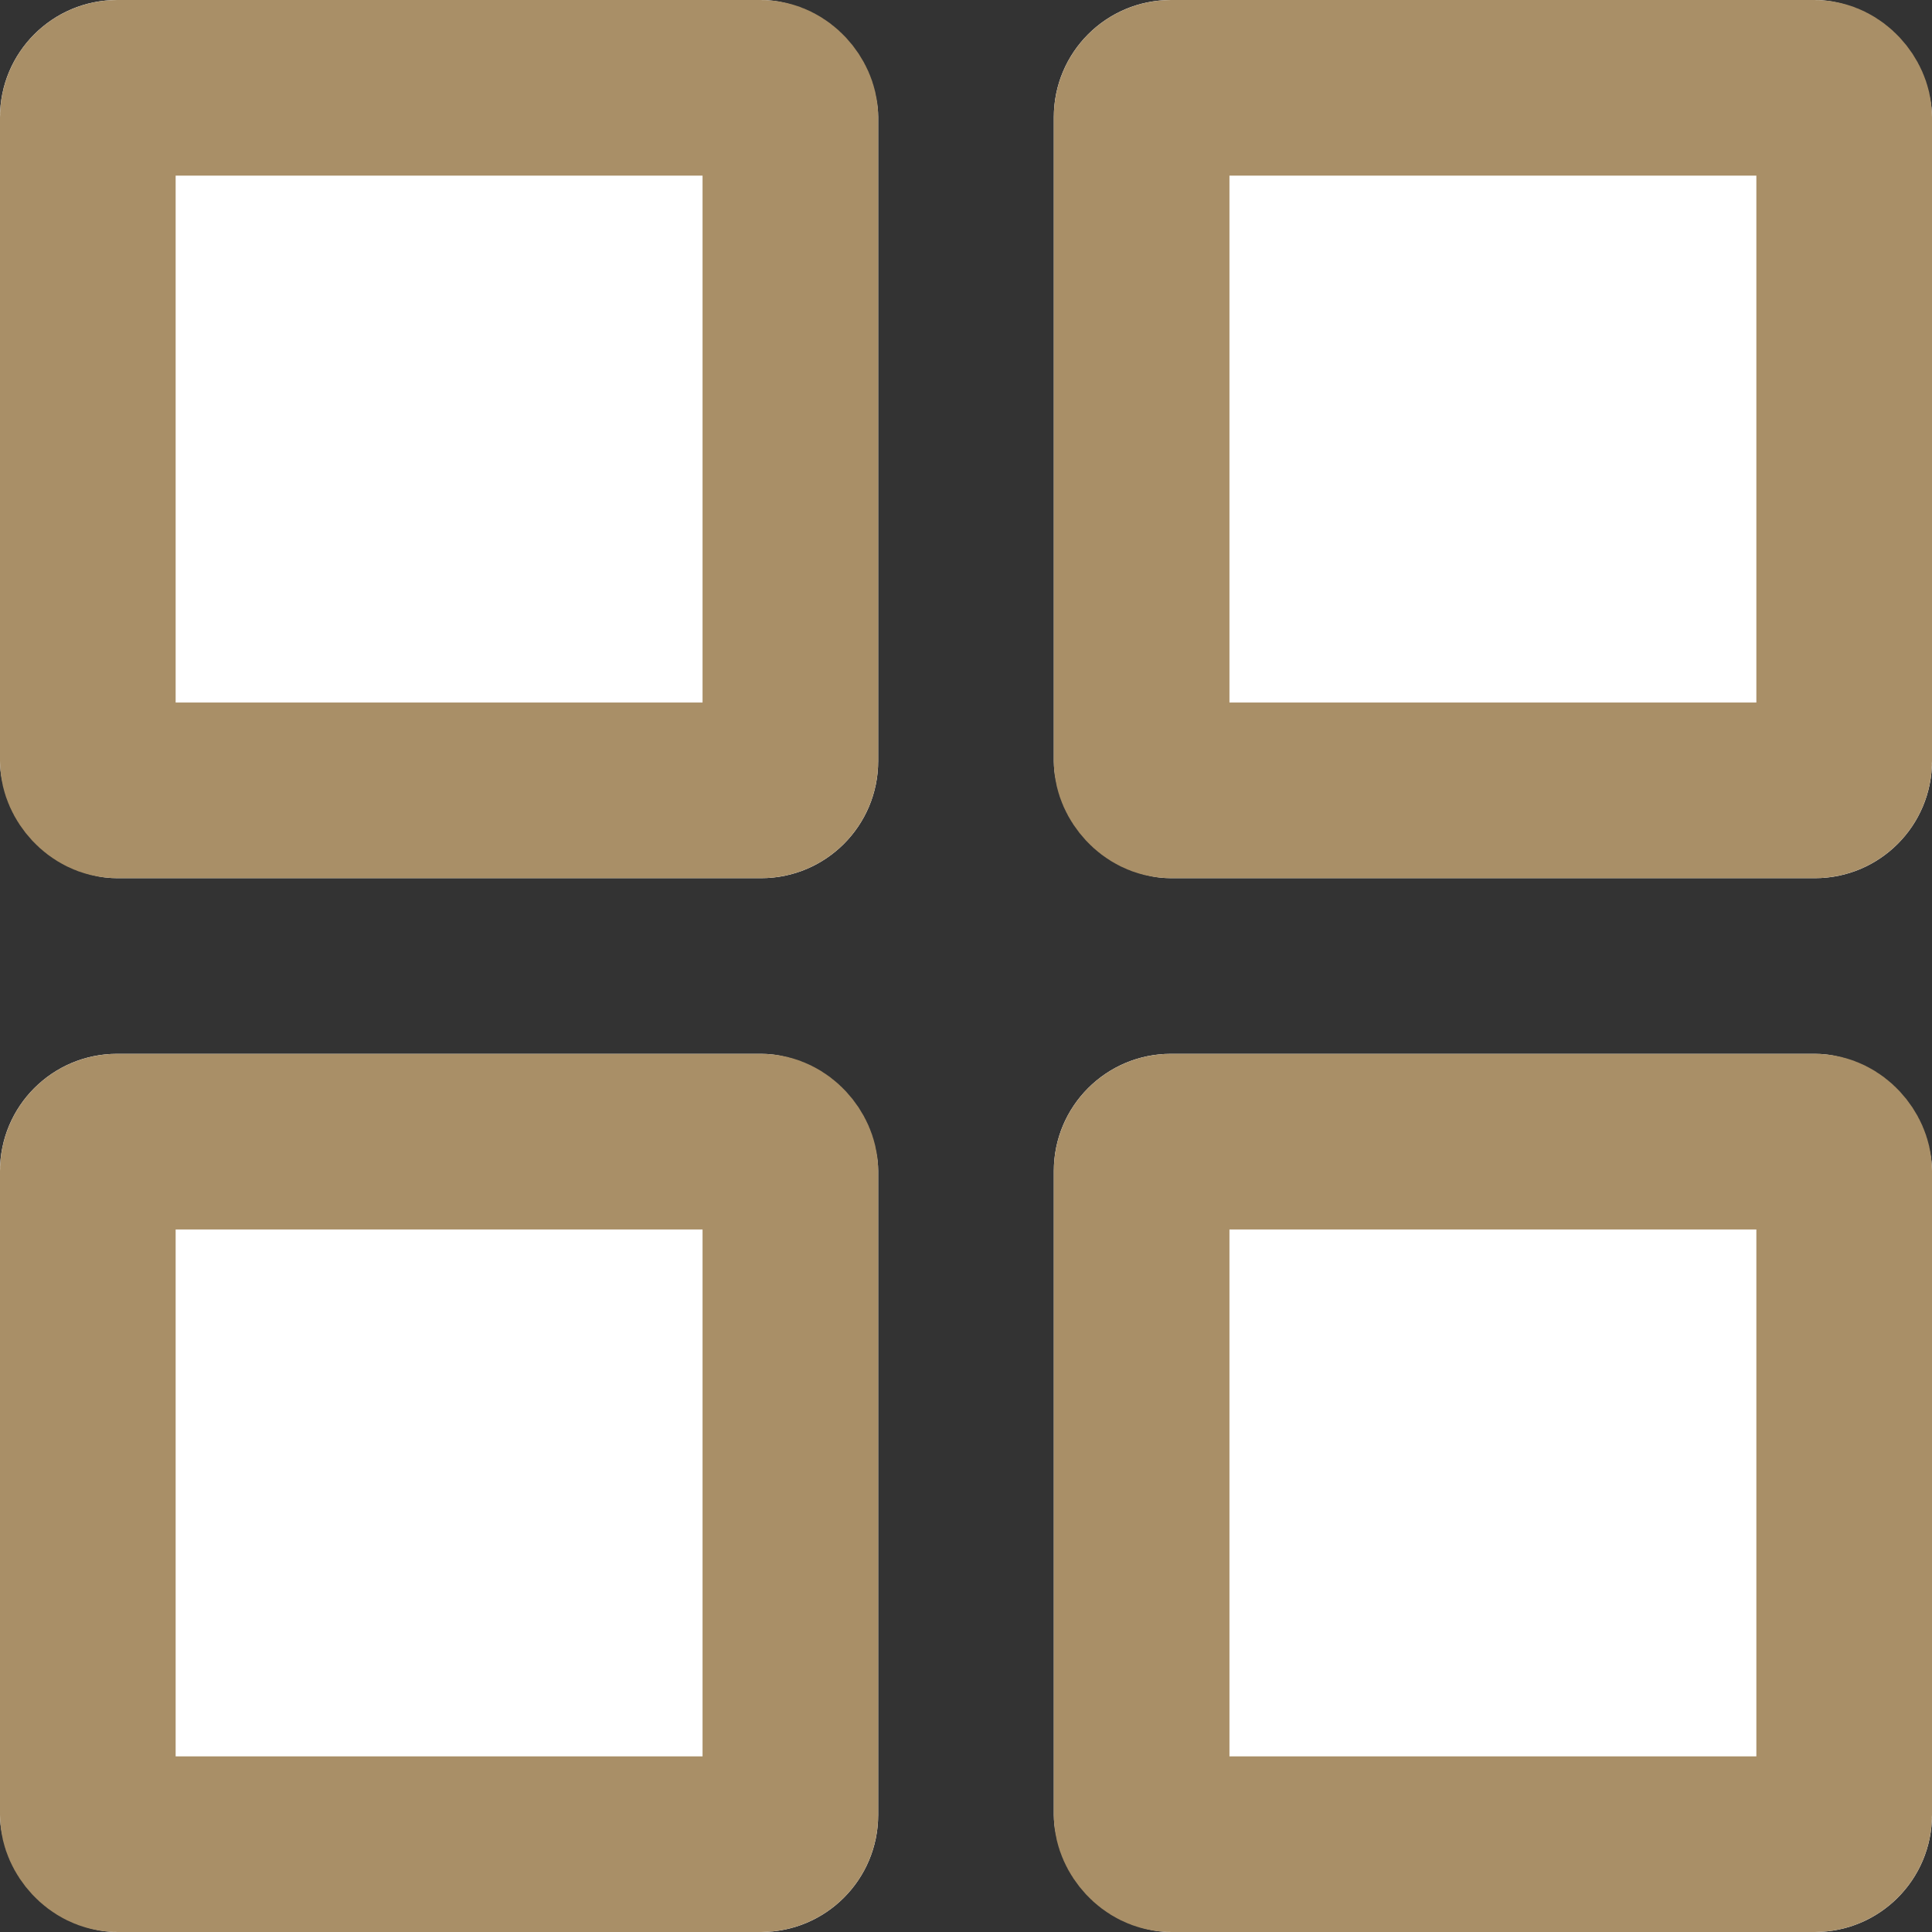
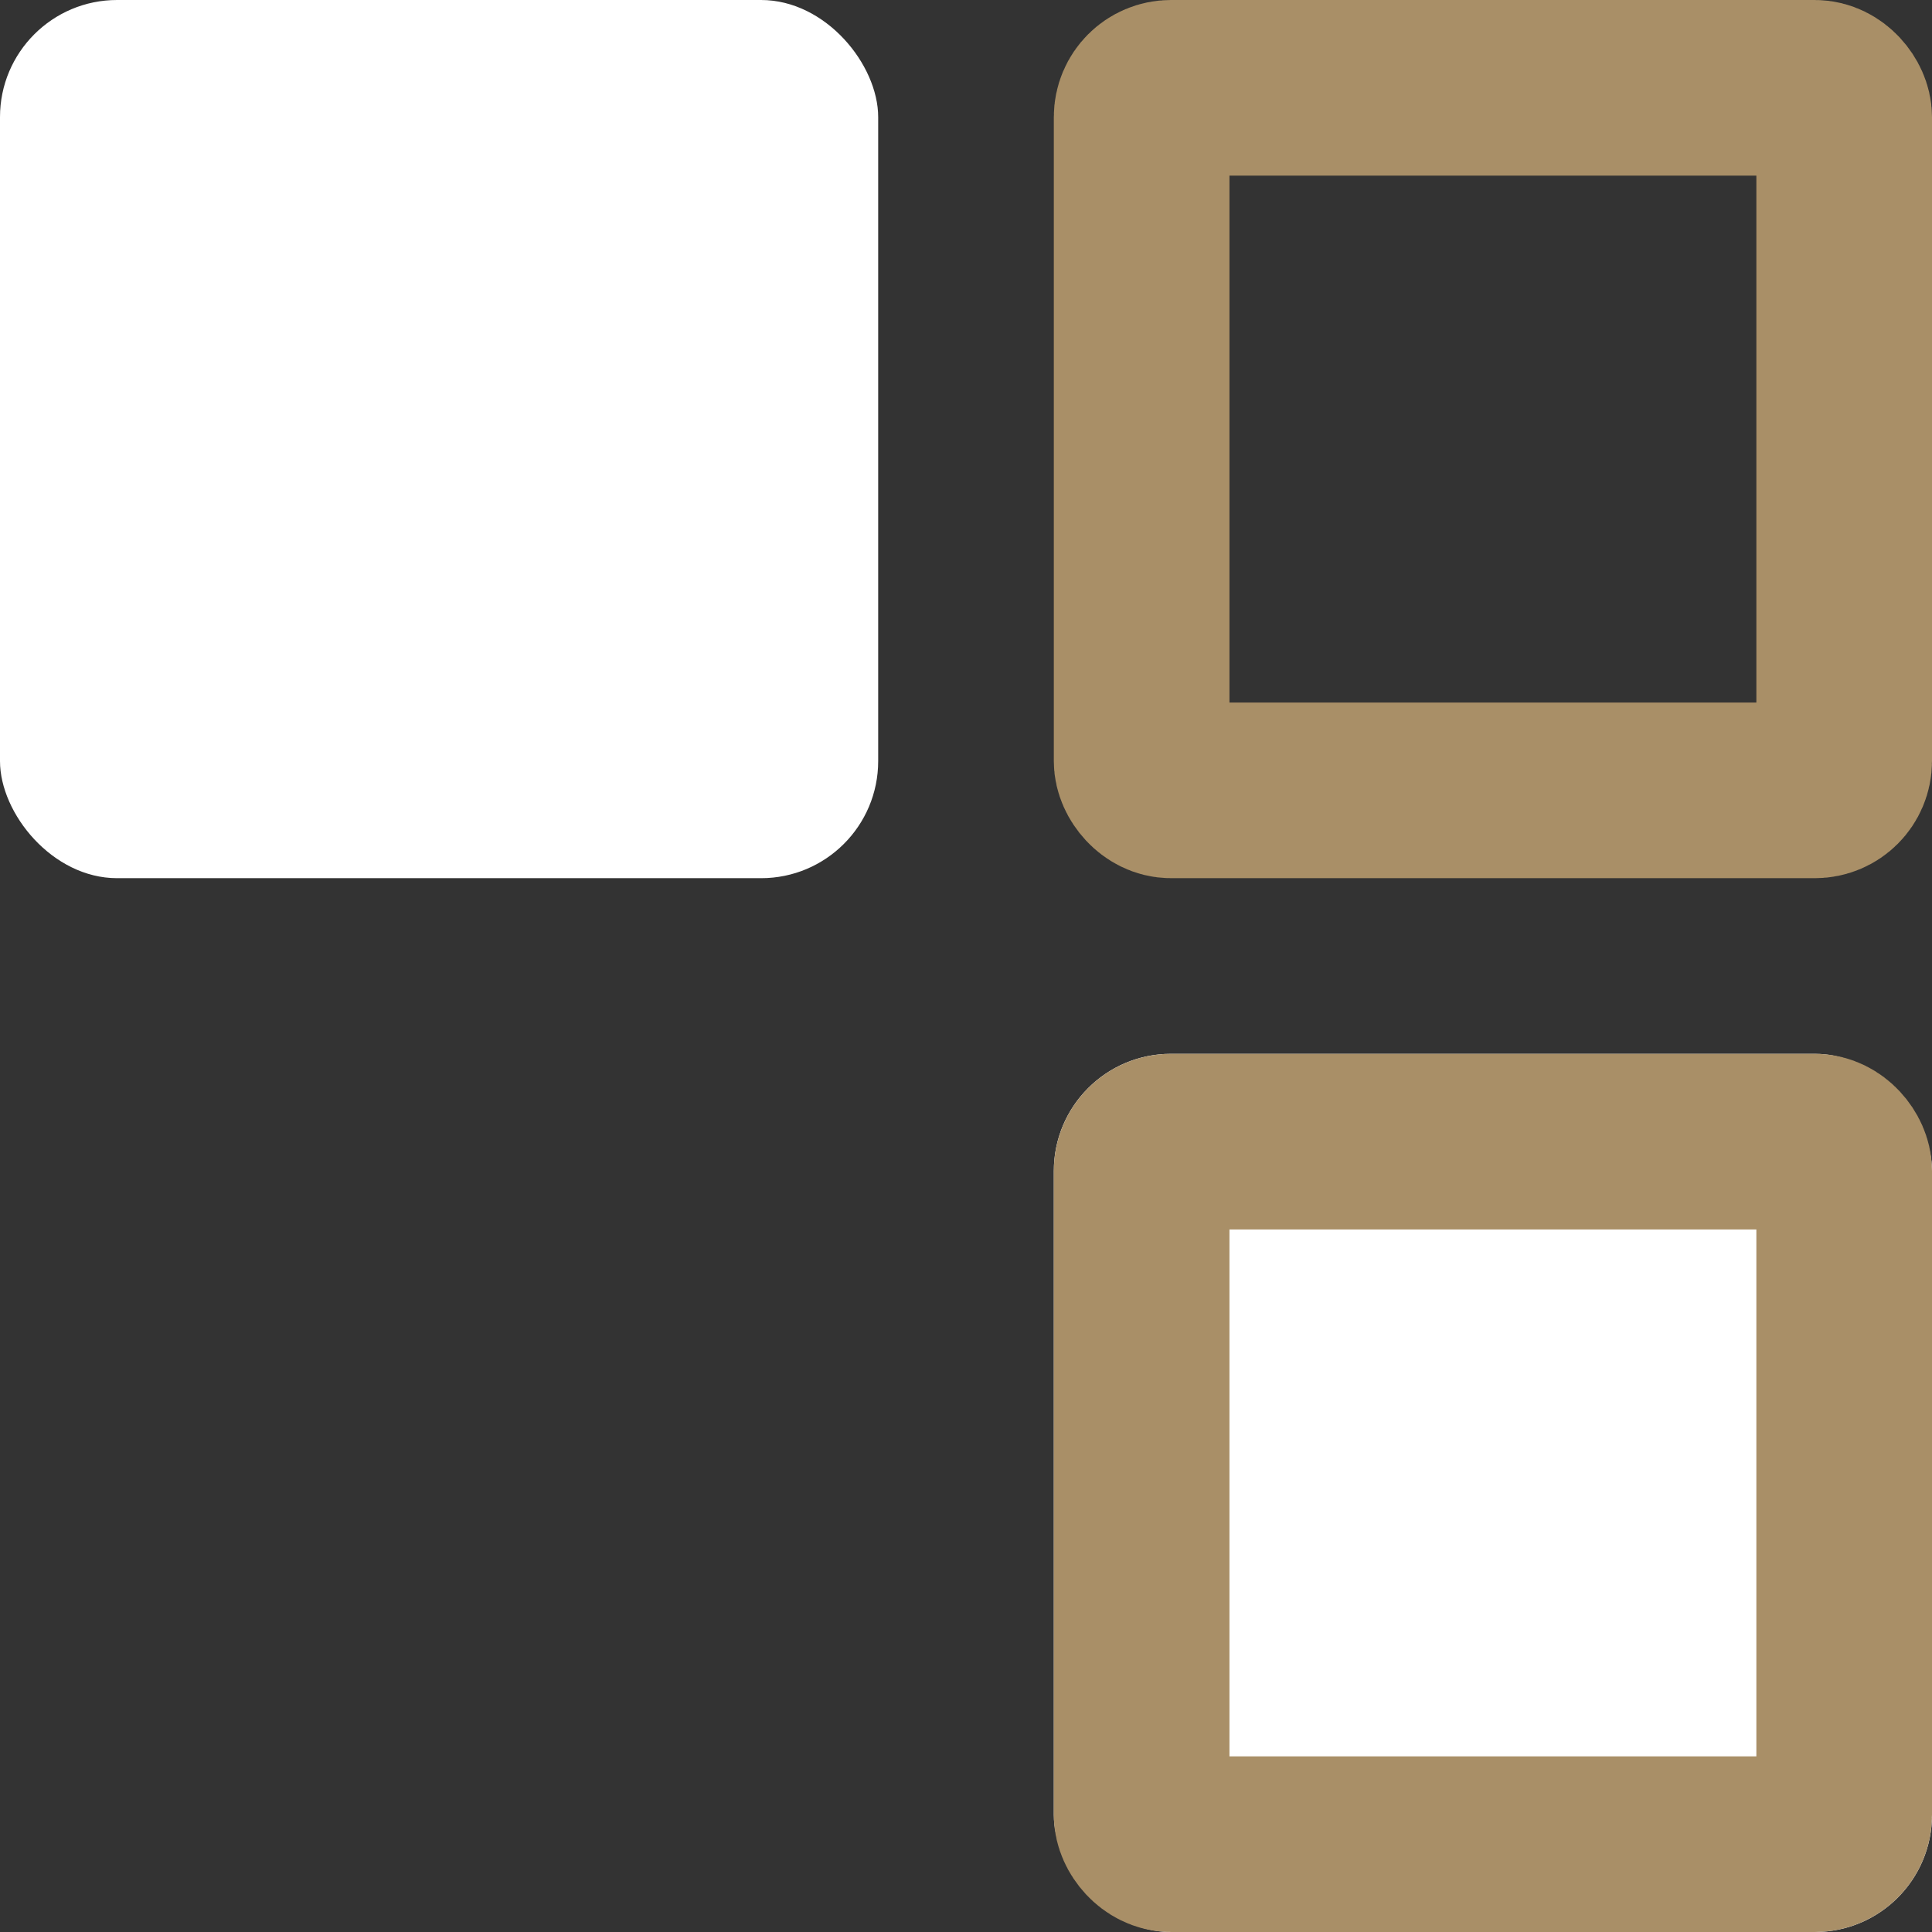
<svg xmlns="http://www.w3.org/2000/svg" width="33" height="33" viewBox="0 0 33 33">
  <rect x="0" y="0" width="33" height="33" fill="#333333" stroke="none" />
  <g id="icon_block" transform="translate(-179 -1496)">
    <g id="長方形_13124" data-name="長方形 13124" transform="translate(179 1496)" fill="#fff" stroke="#a98f67" stroke-linecap="round" stroke-linejoin="round" stroke-width="3">
      <rect width="15" height="15" rx="2" stroke="none" />
-       <rect x="1.5" y="1.5" width="12" height="12" rx="0.5" fill="none" />
    </g>
    <g id="長方形_13127" data-name="長方形 13127" transform="translate(179 1514)" fill="#fff" stroke="#a98f67" stroke-linecap="round" stroke-linejoin="round" stroke-width="3">
-       <rect width="15" height="15" rx="2" stroke="none" />
-       <rect x="1.5" y="1.5" width="12" height="12" rx="0.5" fill="none" />
-     </g>
+       </g>
    <g id="長方形_13125" data-name="長方形 13125" transform="translate(197 1496)" fill="#fff" stroke="#a98f67" stroke-linecap="round" stroke-linejoin="round" stroke-width="3">
-       <rect width="15" height="15" rx="2" stroke="none" />
      <rect x="1.5" y="1.5" width="12" height="12" rx="0.5" fill="none" />
    </g>
    <g id="長方形_13126" data-name="長方形 13126" transform="translate(197 1514)" fill="#fff" stroke="#a98f67" stroke-linecap="round" stroke-linejoin="round" stroke-width="3">
      <rect width="15" height="15" rx="2" stroke="none" />
      <rect x="1.5" y="1.5" width="12" height="12" rx="0.5" fill="none" />
    </g>
  </g>
</svg>